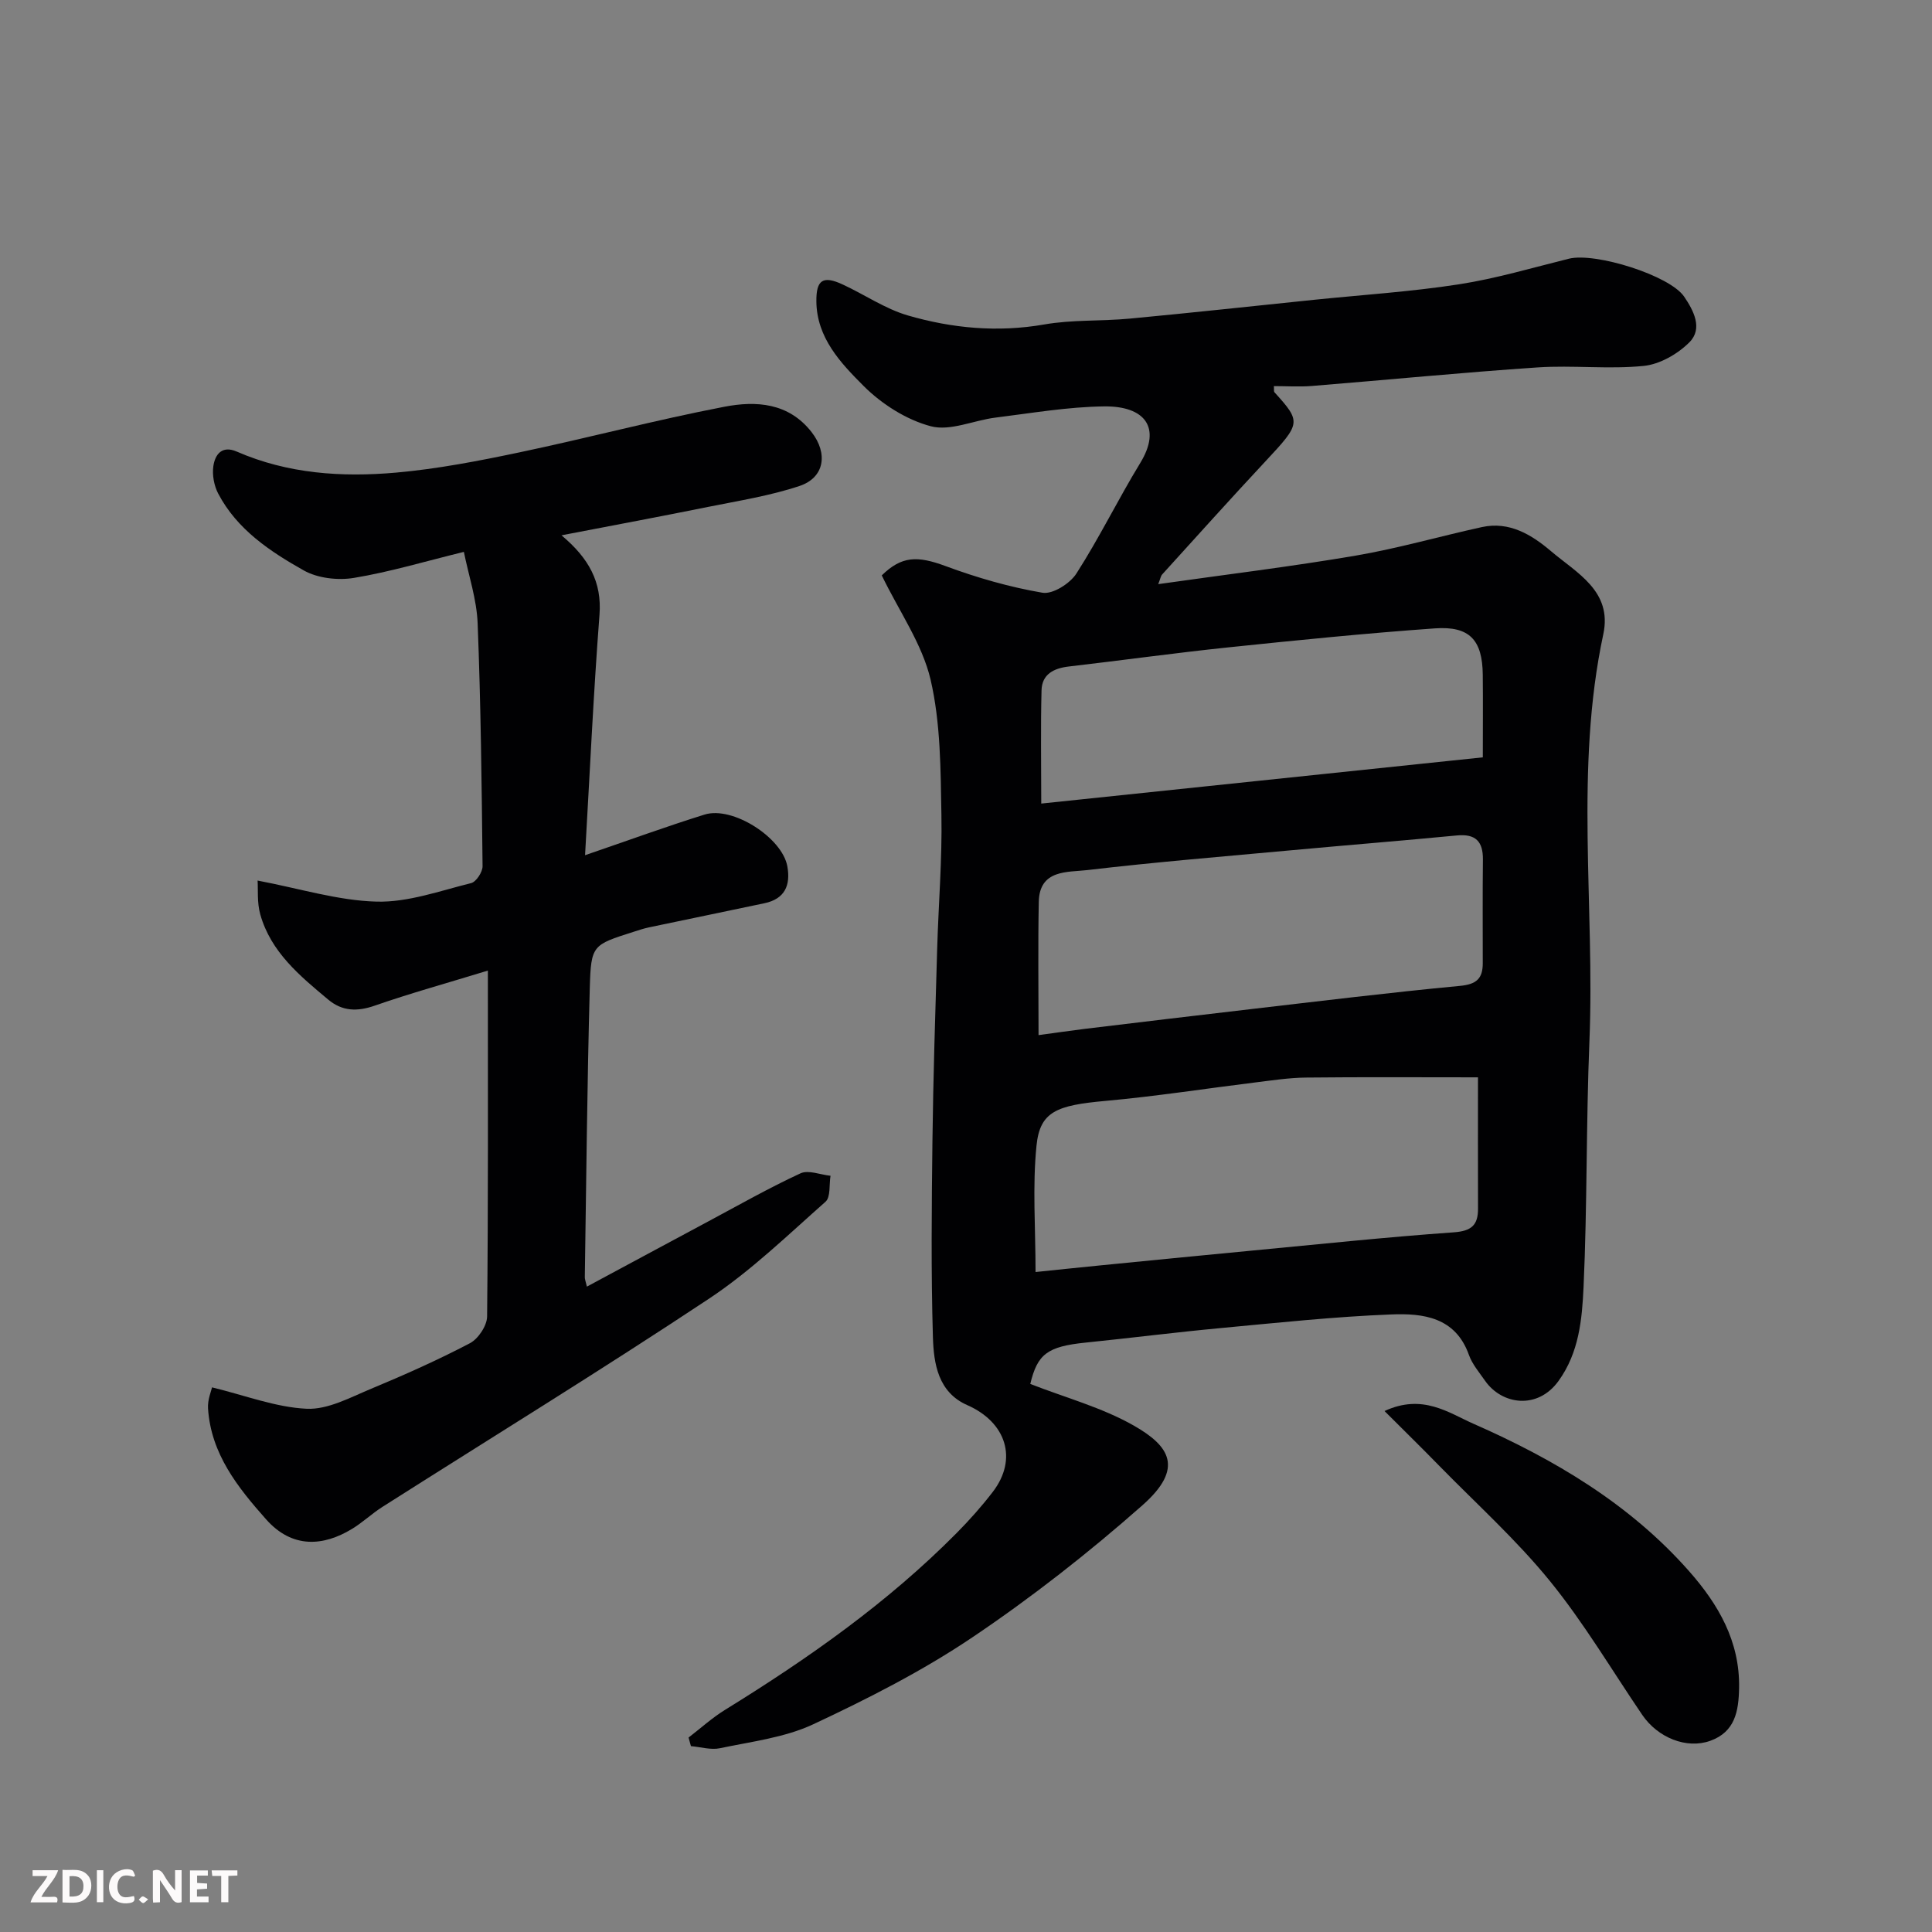
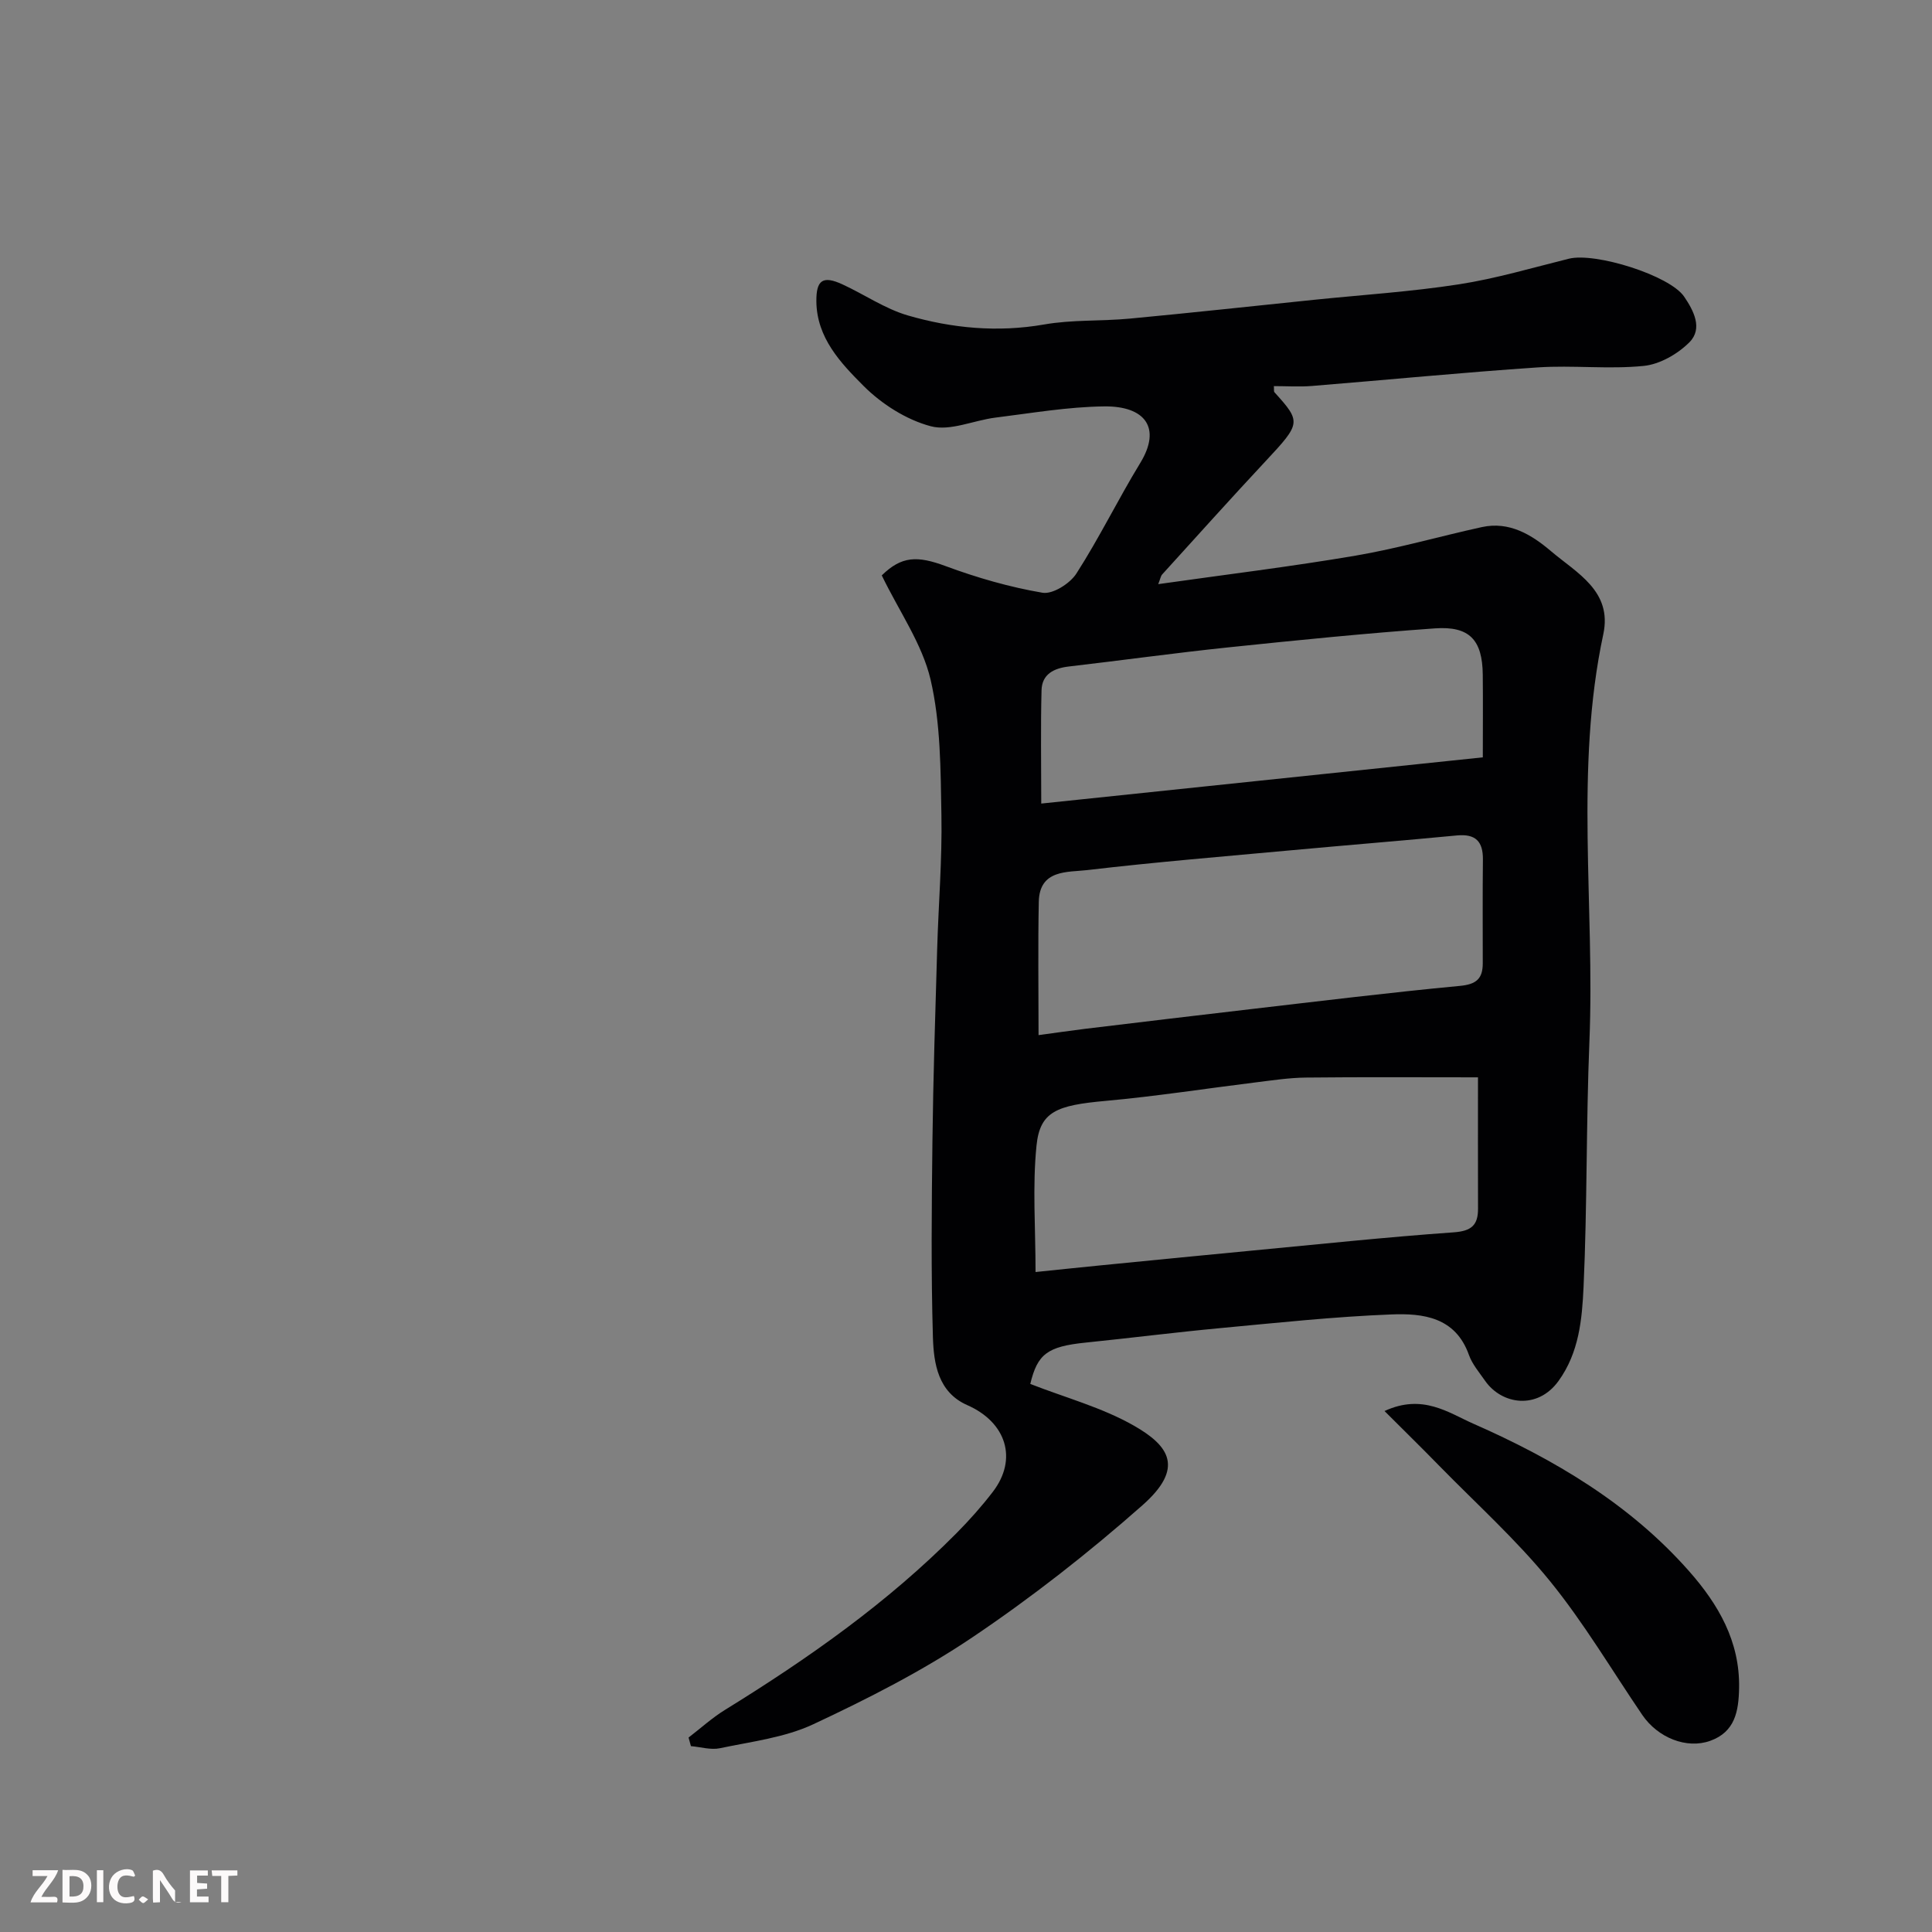
<svg xmlns="http://www.w3.org/2000/svg" enable-background="new 0 0 400 400" viewBox="0 0 400 400">
  <rect x="0" y="0" width="400" height="400" fill="#808080" stroke="none" />
  <path d="m182.56 119.13c4.1-4.01 7.33-4.11 13.21-1.93 6.5 2.41 13.26 4.36 20.07 5.52 2.11.36 5.69-1.9 7.02-3.98 4.76-7.41 8.63-15.37 13.22-22.89 4.45-7.29.99-11.81-7.48-11.71-7.51.09-15.01 1.39-22.49 2.32-4.52.56-9.38 2.86-13.4 1.79-5.06-1.34-10.16-4.59-13.91-8.34-4.72-4.73-9.71-9.95-9.78-17.52-.04-4.44 1.36-5.38 5.41-3.51 4.54 2.09 8.8 5.05 13.53 6.43 9.18 2.66 18.58 3.55 28.22 1.87 5.82-1.02 11.86-.66 17.78-1.22 12.74-1.2 25.47-2.59 38.2-3.9 9.96-1.02 19.98-1.66 29.87-3.19 7.69-1.19 15.22-3.43 22.8-5.31 5.47-1.35 20.85 3.45 23.85 7.85 1.95 2.86 3.93 6.6 1.1 9.45-2.42 2.43-6.14 4.57-9.48 4.9-7.26.73-14.67-.18-21.97.31-15.59 1.05-31.14 2.58-46.71 3.84-2.6.21-5.24.03-7.88.03.06.69-.04 1.09.12 1.27 5.6 6.18 5.49 6.42-1.86 14.3-7.22 7.73-14.28 15.6-21.39 23.43-.29.32-.36.85-.81 2 13.95-1.98 27.46-3.62 40.86-5.9 8.79-1.5 17.41-4 26.14-5.91 5.7-1.25 10.32 1.59 14.3 4.97 5.33 4.53 12.75 8.26 10.85 17.19-5.98 27.96-1.73 56.25-2.88 84.36-.69 16.92-.44 33.88-1.21 50.79-.31 6.68-.92 13.58-5.19 19.48-4.37 6.04-11.76 4.88-15.19-.03-1.21-1.74-2.67-3.44-3.36-5.38-2.79-7.85-9.55-8.63-16.06-8.37-11.82.46-23.61 1.73-35.4 2.83-9.31.87-18.59 2.05-27.89 3-7.93.81-9.98 2.37-11.46 8.56 7.26 2.84 14.85 4.87 21.46 8.64 7.32 4.18 10.5 8.75 1.77 16.47-11.14 9.84-22.93 19.08-35.26 27.38-10.33 6.95-21.6 12.68-32.9 17.97-5.92 2.77-12.8 3.58-19.32 4.96-1.89.4-4-.26-6.01-.43-.16-.59-.33-1.18-.49-1.78 2.5-1.92 4.86-4.07 7.53-5.72 17.21-10.62 33.68-22.19 47.97-36.62 2.66-2.69 5.2-5.54 7.5-8.54 5.2-6.79 2.78-14.39-5.29-17.94-6.05-2.66-6.95-8.58-7.12-14.04-.4-13.52-.26-27.06-.1-40.59.16-13.27.59-26.54.98-39.8.27-9.27 1.05-18.54.88-27.8-.17-9.37-.15-18.98-2.25-28.01-1.74-7.37-6.47-14.06-10.1-21.55zm123.44 103.92c-12.26 0-23.97-.08-35.68.05-3.43.04-6.87.57-10.29.99-10.39 1.28-20.74 2.9-31.16 3.84-10.08.91-13.55 2.19-14.27 9.23-.86 8.46-.2 17.08-.2 26.2 4.61-.47 8.84-.93 13.07-1.34 10.45-1.03 20.9-2.07 31.35-3.06 14.05-1.33 28.09-2.82 42.16-3.82 3.67-.26 5.04-1.49 5.03-4.9-.03-9.17-.01-18.31-.01-27.19zm-90.98-8.74c3.58-.48 6.59-.93 9.62-1.3 11.38-1.37 22.76-2.74 34.15-4.06 14.48-1.68 28.95-3.46 43.46-4.83 3.43-.32 4.74-1.51 4.74-4.68 0-7.16-.05-14.32.03-21.48.04-3.76-1.53-5.36-5.38-4.99-11.28 1.08-22.58 1.99-33.87 3.03-14.22 1.31-28.46 2.47-42.64 4.14-4.08.48-9.93-.18-10.06 6.58-.18 8.95-.05 17.9-.05 27.59zm91.98-57.51c0-5.89.05-11.51-.01-17.13-.08-7.16-2.72-10.09-9.93-9.57-14.23 1.01-28.44 2.44-42.63 3.92-11.06 1.15-22.08 2.69-33.13 3.97-3.12.36-5.57 1.59-5.66 4.92-.2 7.63-.06 15.27-.06 23.46 31.01-3.26 60.82-6.37 91.42-9.57z" fill="#010103" />
-   <path d="m121.51 266.38c8.53-4.58 16.81-9.05 25.11-13.49 6.34-3.39 12.59-6.95 19.11-9.96 1.64-.76 4.12.29 6.22.5-.31 1.83.05 4.42-1.04 5.38-7.83 6.92-15.43 14.3-24.09 20.05-22.28 14.78-45.08 28.78-67.65 43.13-2.2 1.4-4.12 3.25-6.35 4.59-5.76 3.48-12.24 4.17-17.73-2.02-5.9-6.65-11.41-13.57-12.02-22.95-.12-1.81.69-3.68.83-4.37 6.86 1.66 13.18 4.13 19.61 4.43 4.38.2 9.02-2.35 13.35-4.15 6.92-2.88 13.79-5.94 20.43-9.42 1.73-.91 3.54-3.63 3.56-5.54.24-23.59.16-47.19.16-71.61-8.69 2.66-16.15 4.72-23.43 7.26-3.62 1.26-6.71 1.18-9.62-1.25-5.89-4.92-11.88-9.85-14.07-17.63-.7-2.47-.43-5.22-.56-7.02 8.76 1.66 16.67 4.15 24.63 4.36 6.5.18 13.1-2.23 19.58-3.83 1.05-.26 2.38-2.3 2.37-3.5-.18-16.77-.36-33.54-1.02-50.29-.19-4.95-1.85-9.84-2.85-14.79-7.94 1.94-15.27 4.15-22.77 5.39-3.33.55-7.5.07-10.38-1.55-6.98-3.93-13.8-8.46-17.71-15.9-.86-1.64-1.27-3.84-1.01-5.67.35-2.45 1.79-4.37 4.86-3.03 10.56 4.6 21.74 5.34 32.95 4.35 8.59-.76 17.14-2.42 25.6-4.2 14.17-2.98 28.19-6.71 42.41-9.44 6.51-1.25 13.28-.87 18.06 5.28 3.4 4.38 2.69 9.39-2.53 11.13-6.13 2.04-12.62 3.06-18.98 4.34-9.68 1.96-19.39 3.77-30.29 5.87 5.69 4.76 8.38 9.7 7.87 16.44-1.25 16.32-2 32.67-2.99 49.79 9.06-3.1 16.84-5.95 24.74-8.41 5.81-1.82 16.07 4.78 17.14 10.71.71 3.94-.53 6.75-4.72 7.64-7.95 1.69-15.92 3.31-23.87 4.99-1.11.23-2.19.59-3.27.94-8.45 2.7-8.79 2.7-9.04 11.57-.55 19.92-.72 39.86-1.03 59.79-.05.46.16.92.43 2.09z" fill="#010103" />
  <path d="m286.65 292.14c7.88-3.65 13.26.36 18.38 2.62 16.74 7.36 32.41 16.62 44.69 30.55 6.03 6.84 10.52 14.5 10.34 24.17-.09 4.84-.85 9.1-5.98 10.94-4.88 1.75-10.84-.63-14.07-5.37-6.32-9.29-12.07-19.05-19.14-27.74-6.92-8.51-15.18-15.95-22.88-23.82-3.53-3.62-7.14-7.15-11.34-11.35z" fill="#010103" />
  <g fill="#fcfafa">
-     <path d="m37.59 393.81c-.92.31-1.52.05-2-.78-.7-1.2-1.52-2.34-2.47-3.78v4.59c-.55.03-.95.05-1.41.07-.03-.37-.06-.64-.06-.91 0-1.91 0-3.81 0-5.7 1.13-.41 1.77-.03 2.29.91.62 1.11 1.38 2.14 2.31 3.19v-4.2h1.35v6.61z" />
+     <path d="m37.59 393.81c-.92.31-1.52.05-2-.78-.7-1.2-1.52-2.34-2.47-3.78v4.59c-.55.03-.95.05-1.41.07-.03-.37-.06-.64-.06-.91 0-1.91 0-3.81 0-5.7 1.13-.41 1.77-.03 2.29.91.62 1.11 1.38 2.14 2.31 3.19v-4.2v6.61z" />
    <path d="m12.94 393.88v-6.75c1.9.19 3.93-.54 5.37 1.29.8 1.01.78 2.88.03 3.97-1.37 1.97-3.4 1.51-5.4 1.49m1.45-1.22c2.04.12 2.92-.58 2.89-2.21-.03-1.51-.98-2.19-2.89-2z" />
    <path d="m11.81 393.87h-5.49c.68-2.18 2.47-3.48 3.51-5.45h-3.08v-1.21h5.29c-.71 2.13-2.44 3.48-3.47 5.51.86 0 1.63.04 2.39-.01.79-.05 1.14.21.85 1.16" />
    <path d="m39.33 393.86v-6.61h3.7v1.07h-2.22v1.52c.68.04 1.34.09 2.07.13v1.07c-.72.05-1.38.09-2.1.14v1.48h2.4v1.19h-3.84z" />
    <path d="m27.71 388.56c-1.15-.3-2.46-.61-3.1.64-.37.73-.41 1.93-.06 2.67.63 1.35 1.99.93 3.17.68.35.94-.01 1.32-.93 1.46-1.62.25-3.05-.27-3.76-1.48-.73-1.24-.6-3.03.31-4.17.88-1.11 2.71-1.7 4-1.16.32.13.44.74.65 1.12-.1.08-.19.16-.28.24" />
    <path d="m49.15 387.24v1.07c-.59.02-1.17.05-1.87.08v5.44h-1.48v-5.44h-1.85c-.05-.4-.08-.73-.13-1.15z" />
    <path d="m20.06 387.21h1.33v6.62h-1.33z" />
    <path d="m30.68 393.25c-.49.38-.8.79-1.05.76-.32-.05-.6-.45-.9-.7.26-.24.51-.64.8-.67.29-.04.62.3 1.15.61" />
  </g>
</svg>